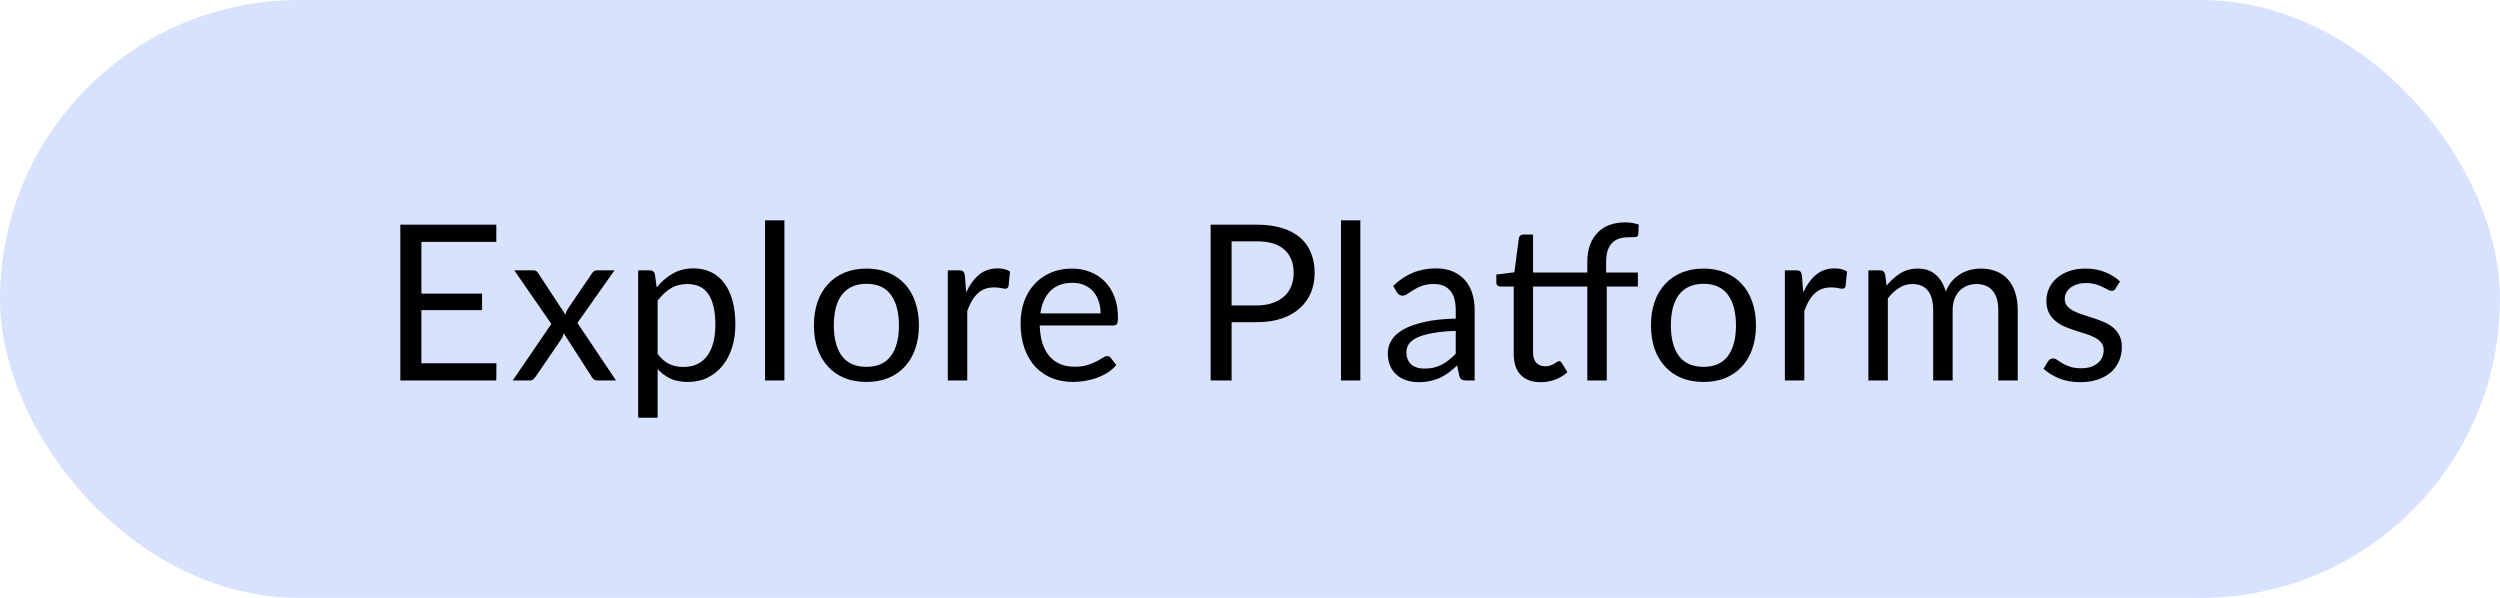
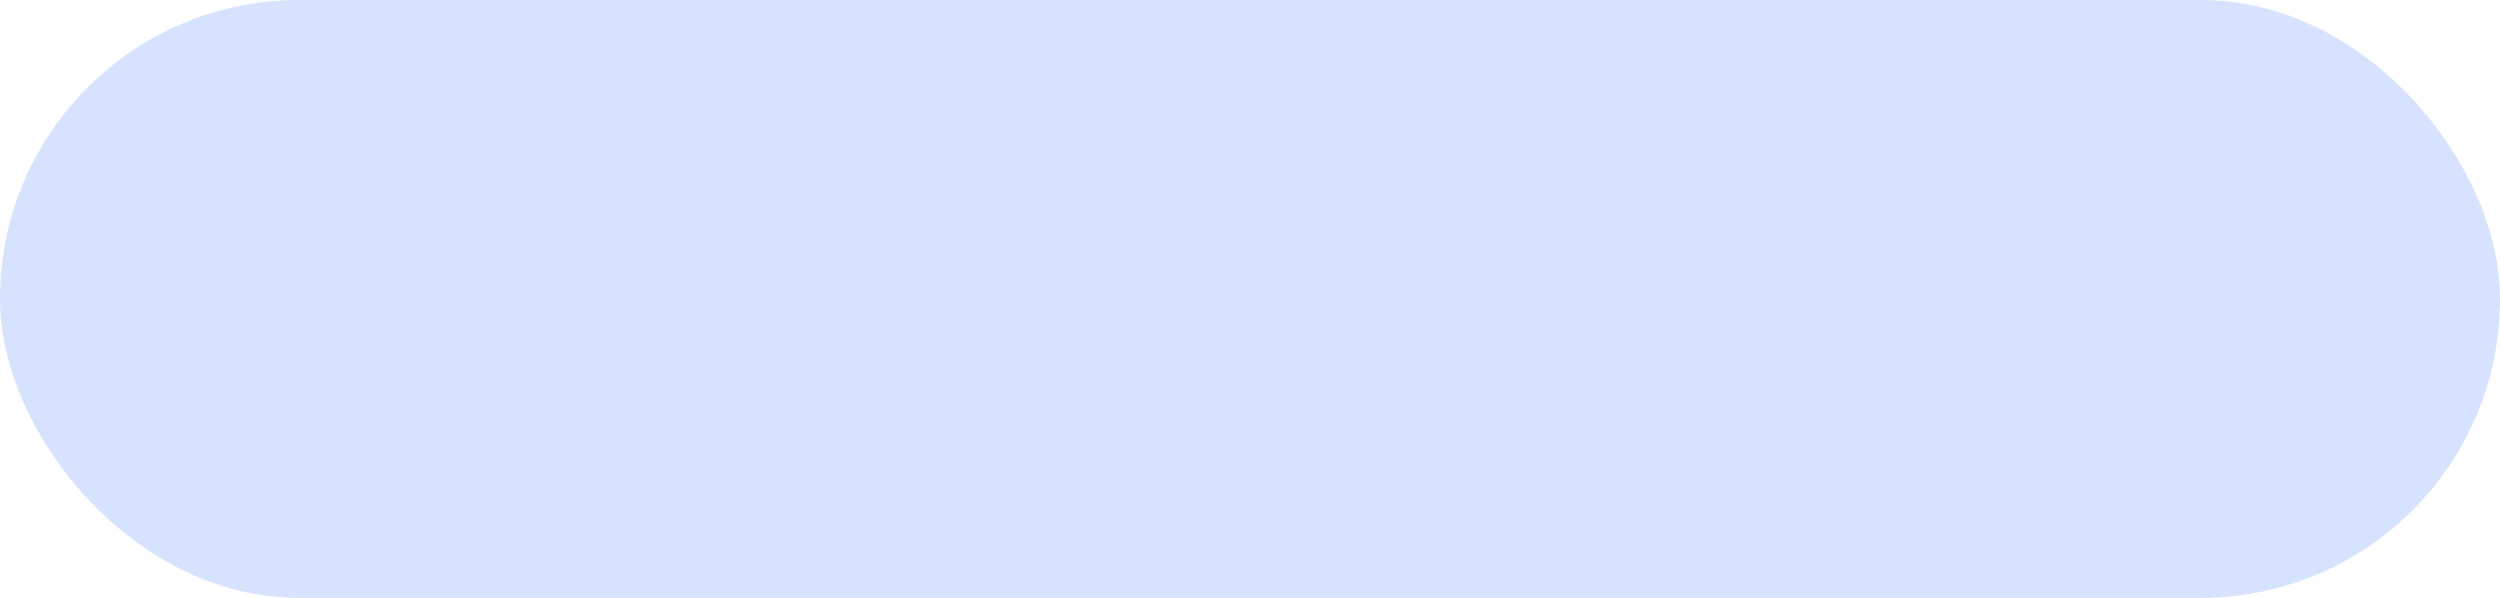
<svg xmlns="http://www.w3.org/2000/svg" width="184" height="44" viewBox="0 0 184 44" fill="none">
  <rect x="0.375" y="0.375" width="183.25" height="43.25" rx="21.625" fill="#D7E2FF" stroke="#D7E2FF" stroke-width="0.75" />
-   <path d="M36.536 26.736L36.528 28H29.464V16.536H36.528V17.8H31.016V21.608H35.48V22.824H31.016V26.736H36.536ZM45.338 28H43.97C43.853 28 43.76 27.971 43.69 27.912C43.626 27.848 43.573 27.779 43.53 27.704L41.49 24.528C41.469 24.603 41.445 24.677 41.418 24.752C41.397 24.821 41.365 24.885 41.322 24.944L39.434 27.704C39.381 27.779 39.322 27.848 39.258 27.912C39.2 27.971 39.117 28 39.01 28H37.738L40.578 23.84L37.85 19.896H39.218C39.336 19.896 39.421 19.915 39.474 19.952C39.528 19.989 39.576 20.043 39.618 20.112L41.61 23.152C41.653 22.997 41.72 22.848 41.81 22.704L43.554 20.144C43.602 20.069 43.653 20.011 43.706 19.968C43.765 19.92 43.834 19.896 43.914 19.896H45.226L42.498 23.768L45.338 28ZM48.403 26.048C48.664 26.4 48.95 26.648 49.259 26.792C49.569 26.936 49.915 27.008 50.299 27.008C51.056 27.008 51.638 26.739 52.043 26.2C52.449 25.661 52.651 24.893 52.651 23.896C52.651 23.368 52.603 22.915 52.507 22.536C52.416 22.157 52.283 21.848 52.107 21.608C51.931 21.363 51.715 21.184 51.459 21.072C51.203 20.96 50.913 20.904 50.587 20.904C50.123 20.904 49.715 21.011 49.363 21.224C49.017 21.437 48.697 21.739 48.403 22.128V26.048ZM48.331 21.152C48.672 20.731 49.067 20.392 49.515 20.136C49.963 19.88 50.475 19.752 51.051 19.752C51.52 19.752 51.944 19.843 52.323 20.024C52.702 20.2 53.025 20.464 53.291 20.816C53.558 21.163 53.763 21.595 53.907 22.112C54.051 22.629 54.123 23.224 54.123 23.896C54.123 24.493 54.043 25.051 53.883 25.568C53.723 26.08 53.491 26.525 53.187 26.904C52.889 27.277 52.52 27.573 52.083 27.792C51.651 28.005 51.163 28.112 50.619 28.112C50.123 28.112 49.697 28.029 49.339 27.864C48.987 27.693 48.675 27.459 48.403 27.16V30.744H46.971V19.896H47.827C48.03 19.896 48.155 19.995 48.203 20.192L48.331 21.152ZM57.732 16.216V28H56.308V16.216H57.732ZM63.777 19.768C64.369 19.768 64.903 19.867 65.377 20.064C65.852 20.261 66.257 20.541 66.593 20.904C66.929 21.267 67.185 21.707 67.361 22.224C67.543 22.736 67.633 23.309 67.633 23.944C67.633 24.584 67.543 25.16 67.361 25.672C67.185 26.184 66.929 26.621 66.593 26.984C66.257 27.347 65.852 27.627 65.377 27.824C64.903 28.016 64.369 28.112 63.777 28.112C63.18 28.112 62.641 28.016 62.161 27.824C61.687 27.627 61.281 27.347 60.945 26.984C60.609 26.621 60.35 26.184 60.169 25.672C59.993 25.16 59.905 24.584 59.905 23.944C59.905 23.309 59.993 22.736 60.169 22.224C60.35 21.707 60.609 21.267 60.945 20.904C61.281 20.541 61.687 20.261 62.161 20.064C62.641 19.867 63.18 19.768 63.777 19.768ZM63.777 27C64.577 27 65.174 26.733 65.569 26.2C65.964 25.661 66.161 24.912 66.161 23.952C66.161 22.987 65.964 22.235 65.569 21.696C65.174 21.157 64.577 20.888 63.777 20.888C63.372 20.888 63.017 20.957 62.713 21.096C62.414 21.235 62.164 21.435 61.961 21.696C61.764 21.957 61.614 22.28 61.513 22.664C61.417 23.043 61.369 23.472 61.369 23.952C61.369 24.912 61.566 25.661 61.961 26.2C62.361 26.733 62.967 27 63.777 27ZM71.111 21.52C71.367 20.965 71.682 20.533 72.055 20.224C72.429 19.909 72.885 19.752 73.423 19.752C73.594 19.752 73.757 19.771 73.911 19.808C74.071 19.845 74.213 19.904 74.335 19.984L74.231 21.048C74.199 21.181 74.119 21.248 73.991 21.248C73.917 21.248 73.807 21.232 73.663 21.2C73.519 21.168 73.357 21.152 73.175 21.152C72.919 21.152 72.69 21.189 72.487 21.264C72.29 21.339 72.111 21.451 71.951 21.6C71.797 21.744 71.655 21.925 71.527 22.144C71.405 22.357 71.293 22.603 71.191 22.88V28H69.759V19.896H70.575C70.73 19.896 70.837 19.925 70.895 19.984C70.954 20.043 70.994 20.144 71.015 20.288L71.111 21.52ZM81.003 23.064C81.003 22.733 80.955 22.432 80.859 22.16C80.769 21.883 80.633 21.645 80.451 21.448C80.275 21.245 80.059 21.091 79.803 20.984C79.547 20.872 79.257 20.816 78.931 20.816C78.249 20.816 77.707 21.016 77.307 21.416C76.913 21.811 76.667 22.36 76.571 23.064H81.003ZM82.155 26.864C81.979 27.077 81.769 27.264 81.523 27.424C81.278 27.579 81.014 27.707 80.731 27.808C80.454 27.909 80.166 27.984 79.867 28.032C79.569 28.085 79.273 28.112 78.979 28.112C78.419 28.112 77.902 28.019 77.427 27.832C76.958 27.64 76.55 27.363 76.203 27C75.862 26.632 75.595 26.179 75.403 25.64C75.211 25.101 75.115 24.483 75.115 23.784C75.115 23.219 75.201 22.691 75.371 22.2C75.547 21.709 75.798 21.285 76.123 20.928C76.449 20.565 76.846 20.283 77.315 20.08C77.785 19.872 78.313 19.768 78.899 19.768C79.385 19.768 79.833 19.851 80.243 20.016C80.659 20.176 81.017 20.411 81.315 20.72C81.619 21.024 81.857 21.403 82.027 21.856C82.198 22.304 82.283 22.816 82.283 23.392C82.283 23.616 82.259 23.765 82.211 23.84C82.163 23.915 82.073 23.952 81.939 23.952H76.523C76.539 24.464 76.609 24.909 76.731 25.288C76.859 25.667 77.035 25.984 77.259 26.24C77.483 26.491 77.75 26.68 78.059 26.808C78.369 26.931 78.715 26.992 79.099 26.992C79.457 26.992 79.763 26.952 80.019 26.872C80.281 26.787 80.505 26.696 80.691 26.6C80.878 26.504 81.033 26.416 81.155 26.336C81.283 26.251 81.393 26.208 81.483 26.208C81.601 26.208 81.691 26.253 81.755 26.344L82.155 26.864ZM92.486 22.48C92.929 22.48 93.318 22.421 93.654 22.304C93.996 22.187 94.281 22.024 94.51 21.816C94.745 21.603 94.921 21.349 95.038 21.056C95.156 20.763 95.214 20.44 95.214 20.088C95.214 19.357 94.987 18.787 94.534 18.376C94.086 17.965 93.403 17.76 92.486 17.76H90.646V22.48H92.486ZM92.486 16.536C93.212 16.536 93.841 16.621 94.374 16.792C94.913 16.957 95.358 17.195 95.71 17.504C96.062 17.813 96.323 18.187 96.494 18.624C96.67 19.061 96.758 19.549 96.758 20.088C96.758 20.621 96.665 21.109 96.478 21.552C96.291 21.995 96.017 22.376 95.654 22.696C95.297 23.016 94.852 23.267 94.318 23.448C93.79 23.624 93.18 23.712 92.486 23.712H90.646V28H89.102V16.536H92.486ZM100.121 16.216V28H98.697V16.216H100.121ZM107.142 24.352C106.486 24.373 105.926 24.427 105.462 24.512C105.003 24.592 104.627 24.699 104.334 24.832C104.046 24.965 103.835 25.123 103.702 25.304C103.574 25.485 103.51 25.688 103.51 25.912C103.51 26.125 103.545 26.309 103.614 26.464C103.683 26.619 103.777 26.747 103.894 26.848C104.017 26.944 104.158 27.016 104.318 27.064C104.483 27.107 104.659 27.128 104.846 27.128C105.097 27.128 105.326 27.104 105.534 27.056C105.742 27.003 105.937 26.928 106.118 26.832C106.305 26.736 106.481 26.621 106.646 26.488C106.817 26.355 106.982 26.203 107.142 26.032V24.352ZM102.542 21.04C102.99 20.608 103.473 20.285 103.99 20.072C104.507 19.859 105.081 19.752 105.71 19.752C106.163 19.752 106.566 19.827 106.918 19.976C107.27 20.125 107.566 20.333 107.806 20.6C108.046 20.867 108.227 21.189 108.35 21.568C108.473 21.947 108.534 22.363 108.534 22.816V28H107.902C107.763 28 107.657 27.979 107.582 27.936C107.507 27.888 107.449 27.797 107.406 27.664L107.246 26.896C107.033 27.093 106.825 27.269 106.622 27.424C106.419 27.573 106.206 27.701 105.982 27.808C105.758 27.909 105.518 27.987 105.262 28.04C105.011 28.099 104.731 28.128 104.422 28.128C104.107 28.128 103.811 28.085 103.534 28C103.257 27.909 103.014 27.776 102.806 27.6C102.603 27.424 102.441 27.203 102.318 26.936C102.201 26.664 102.142 26.344 102.142 25.976C102.142 25.656 102.23 25.349 102.406 25.056C102.582 24.757 102.867 24.493 103.262 24.264C103.657 24.035 104.171 23.848 104.806 23.704C105.441 23.555 106.219 23.469 107.142 23.448V22.816C107.142 22.187 107.006 21.712 106.734 21.392C106.462 21.067 106.065 20.904 105.542 20.904C105.19 20.904 104.894 20.949 104.654 21.04C104.419 21.125 104.214 21.224 104.038 21.336C103.867 21.443 103.718 21.541 103.59 21.632C103.467 21.717 103.345 21.76 103.222 21.76C103.126 21.76 103.043 21.736 102.974 21.688C102.905 21.635 102.846 21.571 102.798 21.496L102.542 21.04ZM116.826 28V21.088H112.834V25.952C112.834 26.293 112.916 26.547 113.082 26.712C113.247 26.877 113.46 26.96 113.722 26.96C113.871 26.96 113.999 26.941 114.106 26.904C114.218 26.861 114.314 26.816 114.394 26.768C114.474 26.72 114.54 26.677 114.594 26.64C114.652 26.597 114.703 26.576 114.746 26.576C114.82 26.576 114.887 26.621 114.946 26.712L115.362 27.392C115.116 27.621 114.82 27.803 114.474 27.936C114.127 28.064 113.77 28.128 113.402 28.128C112.762 28.128 112.268 27.949 111.922 27.592C111.58 27.235 111.41 26.72 111.41 26.048V21.088H110.434C110.348 21.088 110.276 21.064 110.218 21.016C110.159 20.963 110.13 20.883 110.13 20.776V20.208L111.458 20.04L111.786 17.536C111.802 17.456 111.836 17.392 111.89 17.344C111.948 17.291 112.023 17.264 112.114 17.264H112.834V20.056H116.826V19.272C116.826 18.808 116.89 18.397 117.018 18.04C117.151 17.677 117.338 17.373 117.578 17.128C117.818 16.877 118.108 16.688 118.45 16.56C118.796 16.432 119.183 16.368 119.61 16.368C119.967 16.368 120.3 16.421 120.61 16.528L120.578 17.24C120.567 17.368 120.495 17.437 120.362 17.448C120.234 17.459 120.06 17.464 119.842 17.464C119.596 17.464 119.372 17.496 119.17 17.56C118.972 17.624 118.802 17.728 118.658 17.872C118.514 18.016 118.402 18.205 118.322 18.44C118.247 18.675 118.21 18.965 118.21 19.312V20.056H120.546V21.088H118.258V28H116.826ZM125.384 19.768C125.976 19.768 126.509 19.867 126.984 20.064C127.459 20.261 127.864 20.541 128.2 20.904C128.536 21.267 128.792 21.707 128.968 22.224C129.149 22.736 129.24 23.309 129.24 23.944C129.24 24.584 129.149 25.16 128.968 25.672C128.792 26.184 128.536 26.621 128.2 26.984C127.864 27.347 127.459 27.627 126.984 27.824C126.509 28.016 125.976 28.112 125.384 28.112C124.787 28.112 124.248 28.016 123.768 27.824C123.293 27.627 122.888 27.347 122.552 26.984C122.216 26.621 121.957 26.184 121.776 25.672C121.6 25.16 121.512 24.584 121.512 23.944C121.512 23.309 121.6 22.736 121.776 22.224C121.957 21.707 122.216 21.267 122.552 20.904C122.888 20.541 123.293 20.261 123.768 20.064C124.248 19.867 124.787 19.768 125.384 19.768ZM125.384 27C126.184 27 126.781 26.733 127.176 26.2C127.571 25.661 127.768 24.912 127.768 23.952C127.768 22.987 127.571 22.235 127.176 21.696C126.781 21.157 126.184 20.888 125.384 20.888C124.979 20.888 124.624 20.957 124.32 21.096C124.021 21.235 123.771 21.435 123.568 21.696C123.371 21.957 123.221 22.28 123.12 22.664C123.024 23.043 122.976 23.472 122.976 23.952C122.976 24.912 123.173 25.661 123.568 26.2C123.968 26.733 124.573 27 125.384 27ZM132.718 21.52C132.974 20.965 133.289 20.533 133.662 20.224C134.035 19.909 134.491 19.752 135.03 19.752C135.201 19.752 135.363 19.771 135.518 19.808C135.678 19.845 135.819 19.904 135.942 19.984L135.838 21.048C135.806 21.181 135.726 21.248 135.598 21.248C135.523 21.248 135.414 21.232 135.27 21.2C135.126 21.168 134.963 21.152 134.782 21.152C134.526 21.152 134.297 21.189 134.094 21.264C133.897 21.339 133.718 21.451 133.558 21.6C133.403 21.744 133.262 21.925 133.134 22.144C133.011 22.357 132.899 22.603 132.798 22.88V28H131.366V19.896H132.182C132.337 19.896 132.443 19.925 132.502 19.984C132.561 20.043 132.601 20.144 132.622 20.288L132.718 21.52ZM137.514 28V19.896H138.37C138.573 19.896 138.698 19.995 138.746 20.192L138.85 21.024C139.149 20.656 139.485 20.355 139.858 20.12C140.232 19.885 140.664 19.768 141.154 19.768C141.698 19.768 142.138 19.92 142.474 20.224C142.816 20.528 143.061 20.939 143.21 21.456C143.328 21.163 143.477 20.909 143.658 20.696C143.845 20.483 144.053 20.307 144.282 20.168C144.512 20.029 144.754 19.928 145.01 19.864C145.272 19.8 145.536 19.768 145.802 19.768C146.229 19.768 146.608 19.837 146.938 19.976C147.274 20.109 147.557 20.307 147.786 20.568C148.021 20.829 148.2 21.152 148.322 21.536C148.445 21.915 148.506 22.349 148.506 22.84V28H147.074V22.84C147.074 22.205 146.936 21.725 146.658 21.4C146.381 21.069 145.981 20.904 145.458 20.904C145.224 20.904 145 20.947 144.786 21.032C144.578 21.112 144.394 21.232 144.234 21.392C144.074 21.552 143.946 21.755 143.85 22C143.76 22.24 143.714 22.52 143.714 22.84V28H142.282V22.84C142.282 22.189 142.152 21.704 141.89 21.384C141.629 21.064 141.248 20.904 140.746 20.904C140.394 20.904 140.069 21 139.77 21.192C139.472 21.379 139.197 21.635 138.946 21.96V28H137.514ZM155.711 21.232C155.647 21.349 155.548 21.408 155.415 21.408C155.335 21.408 155.244 21.379 155.143 21.32C155.041 21.261 154.916 21.197 154.767 21.128C154.623 21.053 154.449 20.987 154.247 20.928C154.044 20.864 153.804 20.832 153.527 20.832C153.287 20.832 153.071 20.864 152.879 20.928C152.687 20.987 152.521 21.069 152.383 21.176C152.249 21.283 152.145 21.408 152.071 21.552C152.001 21.691 151.967 21.843 151.967 22.008C151.967 22.216 152.025 22.389 152.143 22.528C152.265 22.667 152.425 22.787 152.623 22.888C152.82 22.989 153.044 23.08 153.295 23.16C153.545 23.235 153.801 23.317 154.063 23.408C154.329 23.493 154.588 23.589 154.839 23.696C155.089 23.803 155.313 23.936 155.511 24.096C155.708 24.256 155.865 24.453 155.983 24.688C156.105 24.917 156.167 25.195 156.167 25.52C156.167 25.893 156.1 26.24 155.967 26.56C155.833 26.875 155.636 27.149 155.375 27.384C155.113 27.613 154.793 27.795 154.415 27.928C154.036 28.061 153.599 28.128 153.103 28.128C152.537 28.128 152.025 28.037 151.567 27.856C151.108 27.669 150.719 27.432 150.399 27.144L150.735 26.6C150.777 26.531 150.828 26.477 150.887 26.44C150.945 26.403 151.02 26.384 151.111 26.384C151.207 26.384 151.308 26.421 151.415 26.496C151.521 26.571 151.649 26.653 151.799 26.744C151.953 26.835 152.14 26.917 152.359 26.992C152.577 27.067 152.849 27.104 153.175 27.104C153.452 27.104 153.695 27.069 153.903 27C154.111 26.925 154.284 26.827 154.423 26.704C154.561 26.581 154.663 26.44 154.727 26.28C154.796 26.12 154.831 25.949 154.831 25.768C154.831 25.544 154.769 25.36 154.647 25.216C154.529 25.067 154.372 24.941 154.175 24.84C153.977 24.733 153.751 24.643 153.495 24.568C153.244 24.488 152.985 24.405 152.719 24.32C152.457 24.235 152.199 24.139 151.943 24.032C151.692 23.92 151.468 23.781 151.271 23.616C151.073 23.451 150.913 23.248 150.791 23.008C150.673 22.763 150.615 22.467 150.615 22.12C150.615 21.811 150.679 21.515 150.807 21.232C150.935 20.944 151.121 20.693 151.367 20.48C151.612 20.261 151.913 20.088 152.271 19.96C152.628 19.832 153.036 19.768 153.495 19.768C154.028 19.768 154.505 19.853 154.927 20.024C155.353 20.189 155.721 20.419 156.031 20.712L155.711 21.232Z" fill="black" />
</svg>